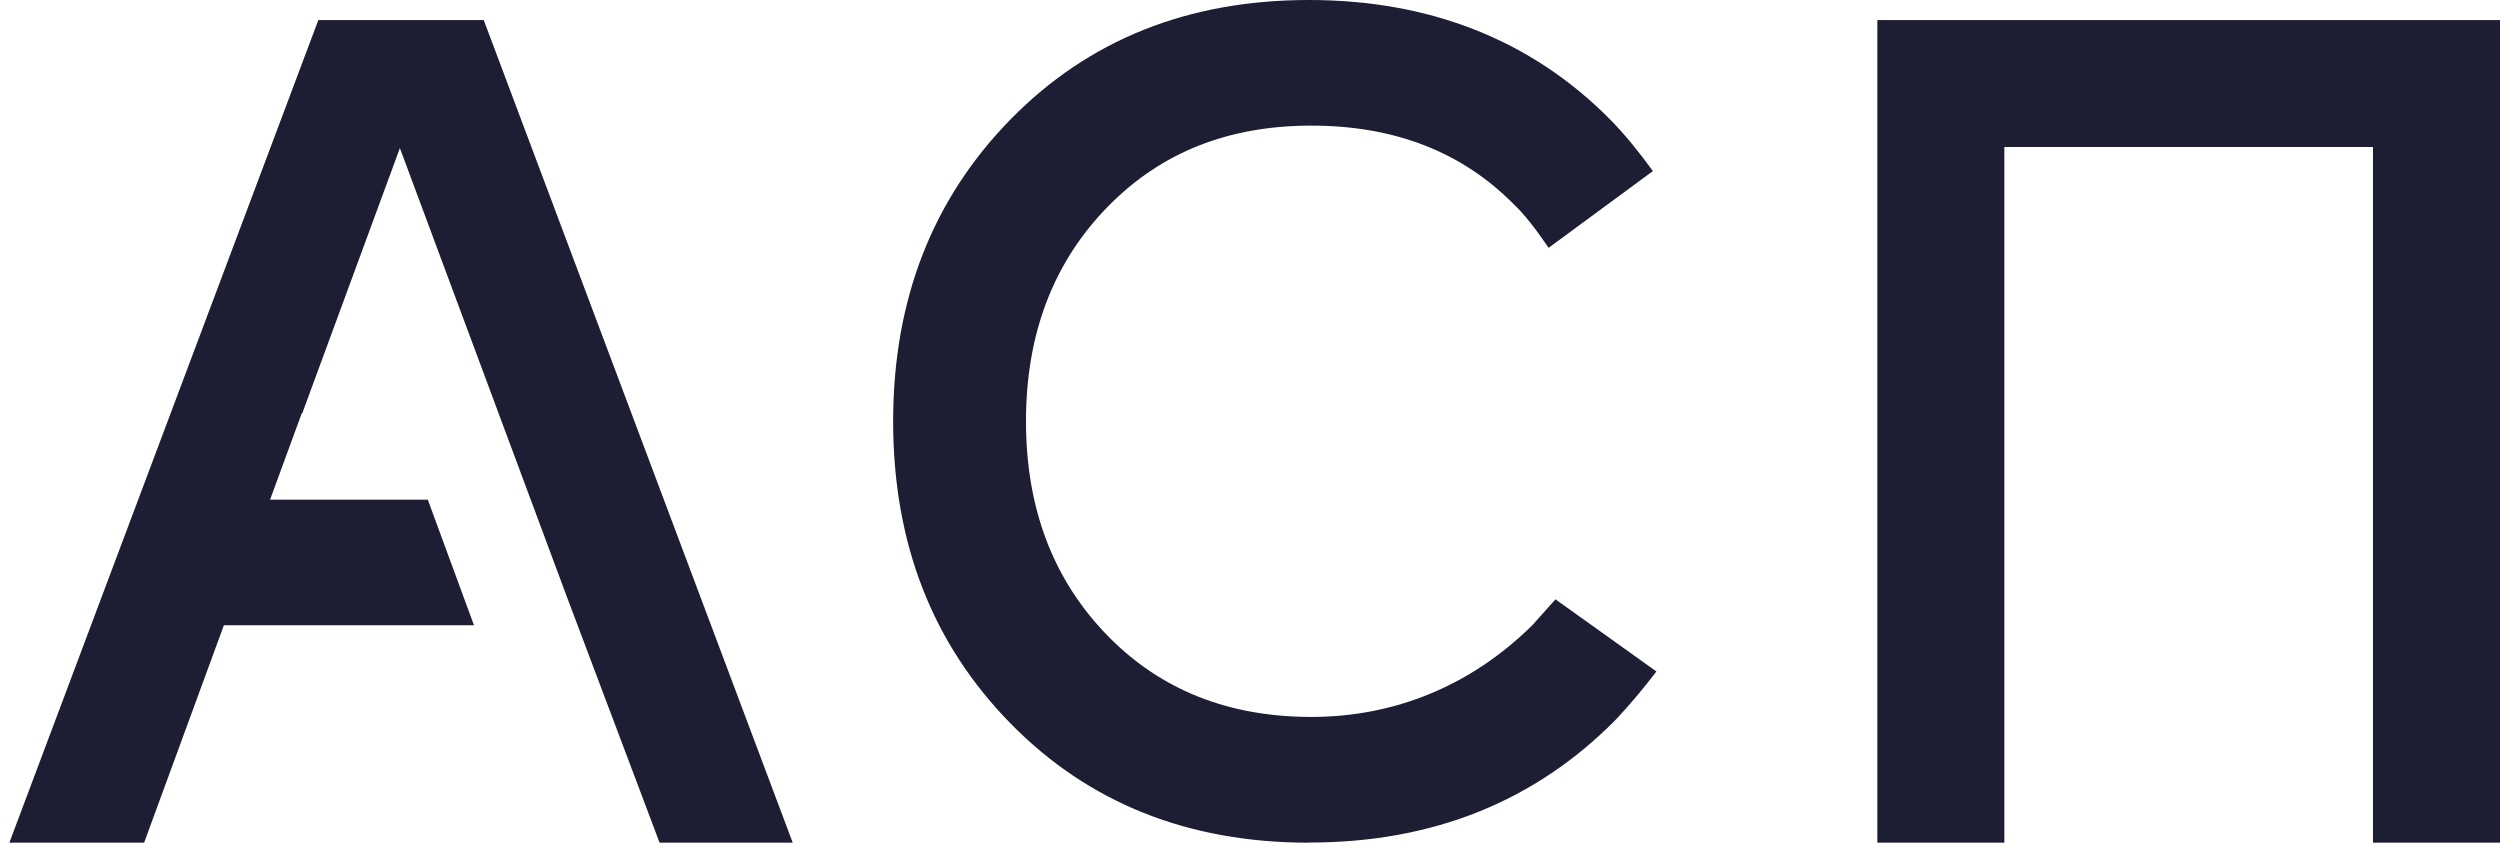
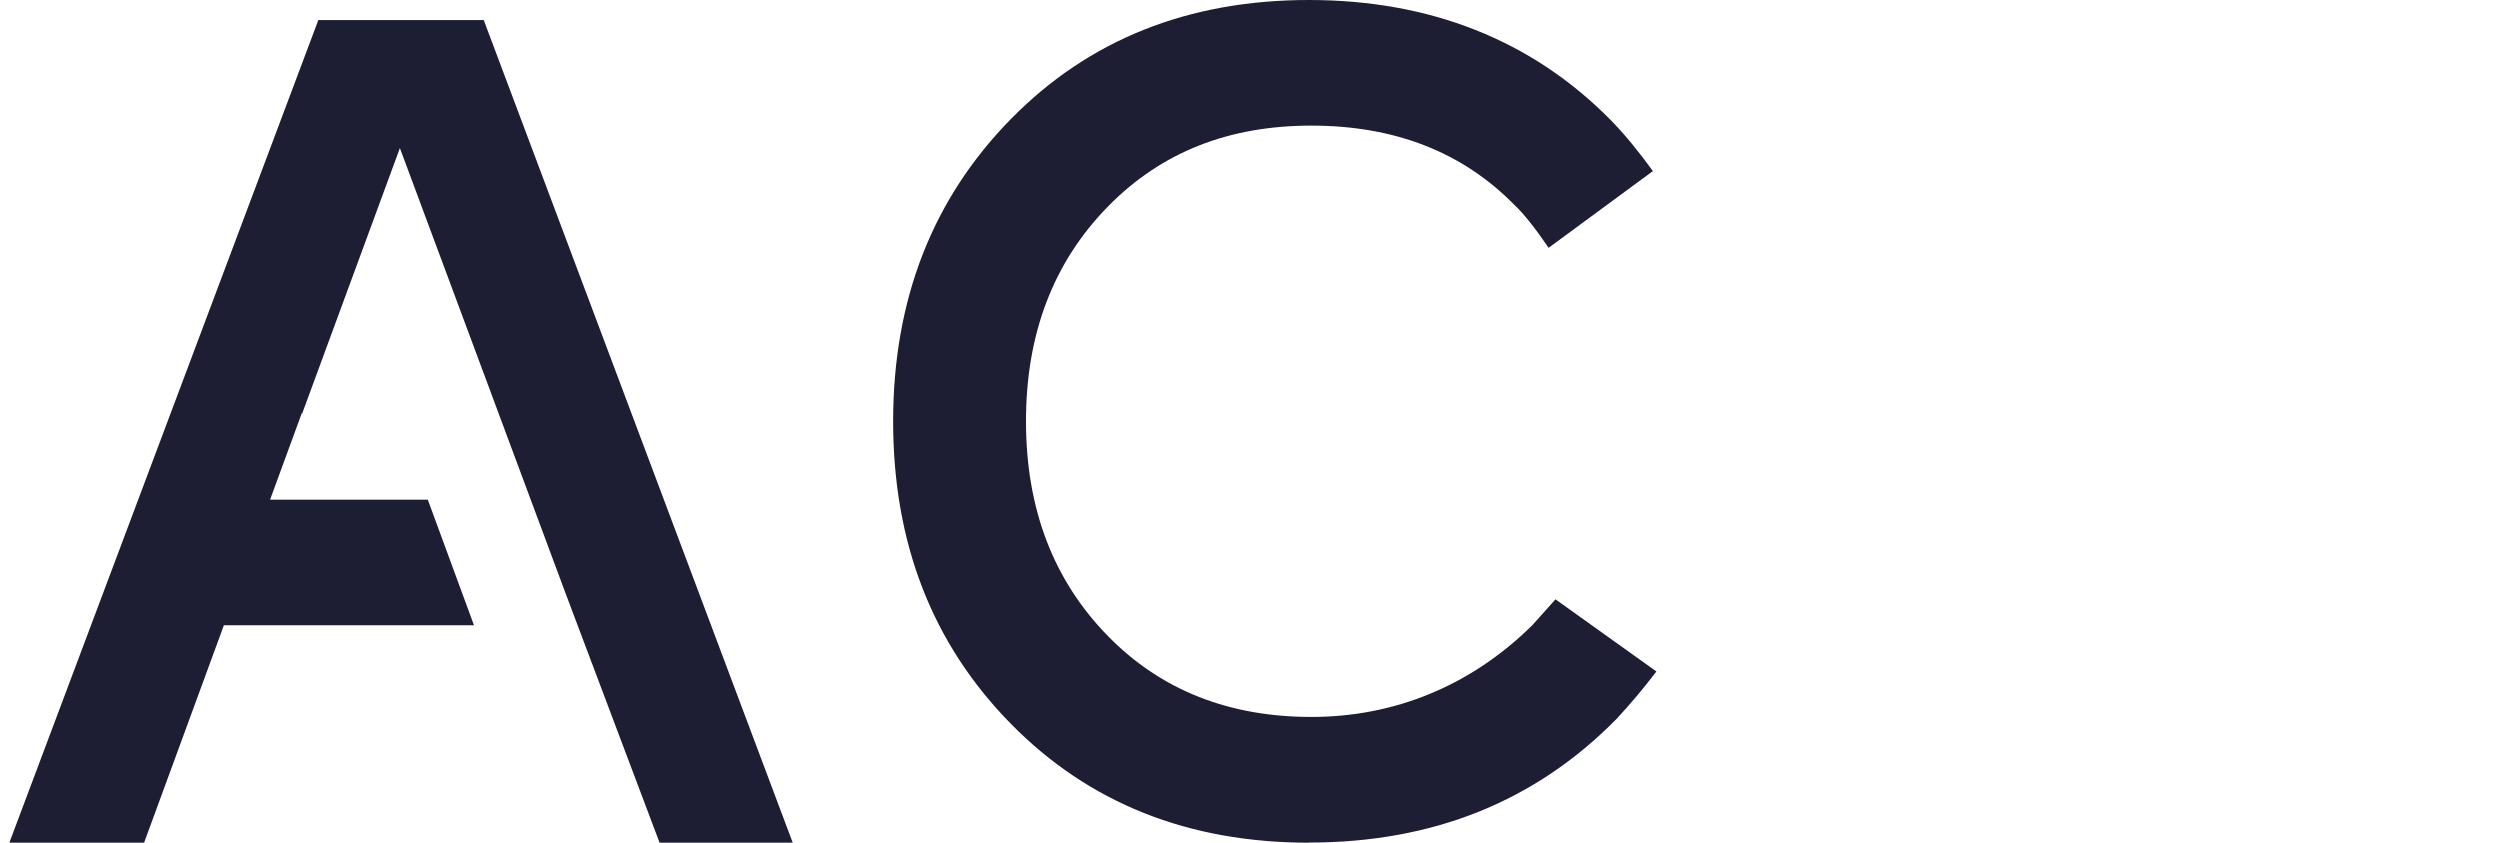
<svg xmlns="http://www.w3.org/2000/svg" width="89" height="30" viewBox="0 0 89 30" fill="none">
  <path d="M46.602 30C42.303 30 38.768 28.592 35.996 25.776C33.192 22.928 31.796 19.337 31.796 15.003C31.796 10.668 33.197 7.077 35.996 4.229C38.773 1.408 42.303 0 46.602 0C50.9 0 54.529 1.424 57.333 4.266C57.821 4.762 58.324 5.374 58.843 6.091L55.131 8.822C54.643 8.105 54.233 7.594 53.906 7.288C52.058 5.41 49.649 4.472 46.685 4.472C43.721 4.472 41.343 5.426 39.464 7.33C37.506 9.318 36.525 11.876 36.525 14.997C36.525 18.119 37.506 20.677 39.464 22.665C41.338 24.569 43.746 25.523 46.685 25.523C49.623 25.523 52.354 24.431 54.56 22.248L55.375 21.336L58.968 23.904C58.506 24.511 58.028 25.08 57.54 25.602C54.659 28.529 51.014 29.995 46.607 29.995L46.602 30Z" fill="#1D1D33" />
-   <path d="M66.833 0.714H89V30H84.478V5.234H71.355V30H66.833V0.714Z" fill="#1D1D33" />
  <path d="M17.221 0.714H11.333L0.333 30H5.13L7.97 22.26H16.874L15.229 17.787H9.615L10.743 14.711L10.759 14.717L14.236 5.272L20.17 21.218L23.481 30H28.221L17.221 0.714Z" fill="#1D1D33" />
</svg>